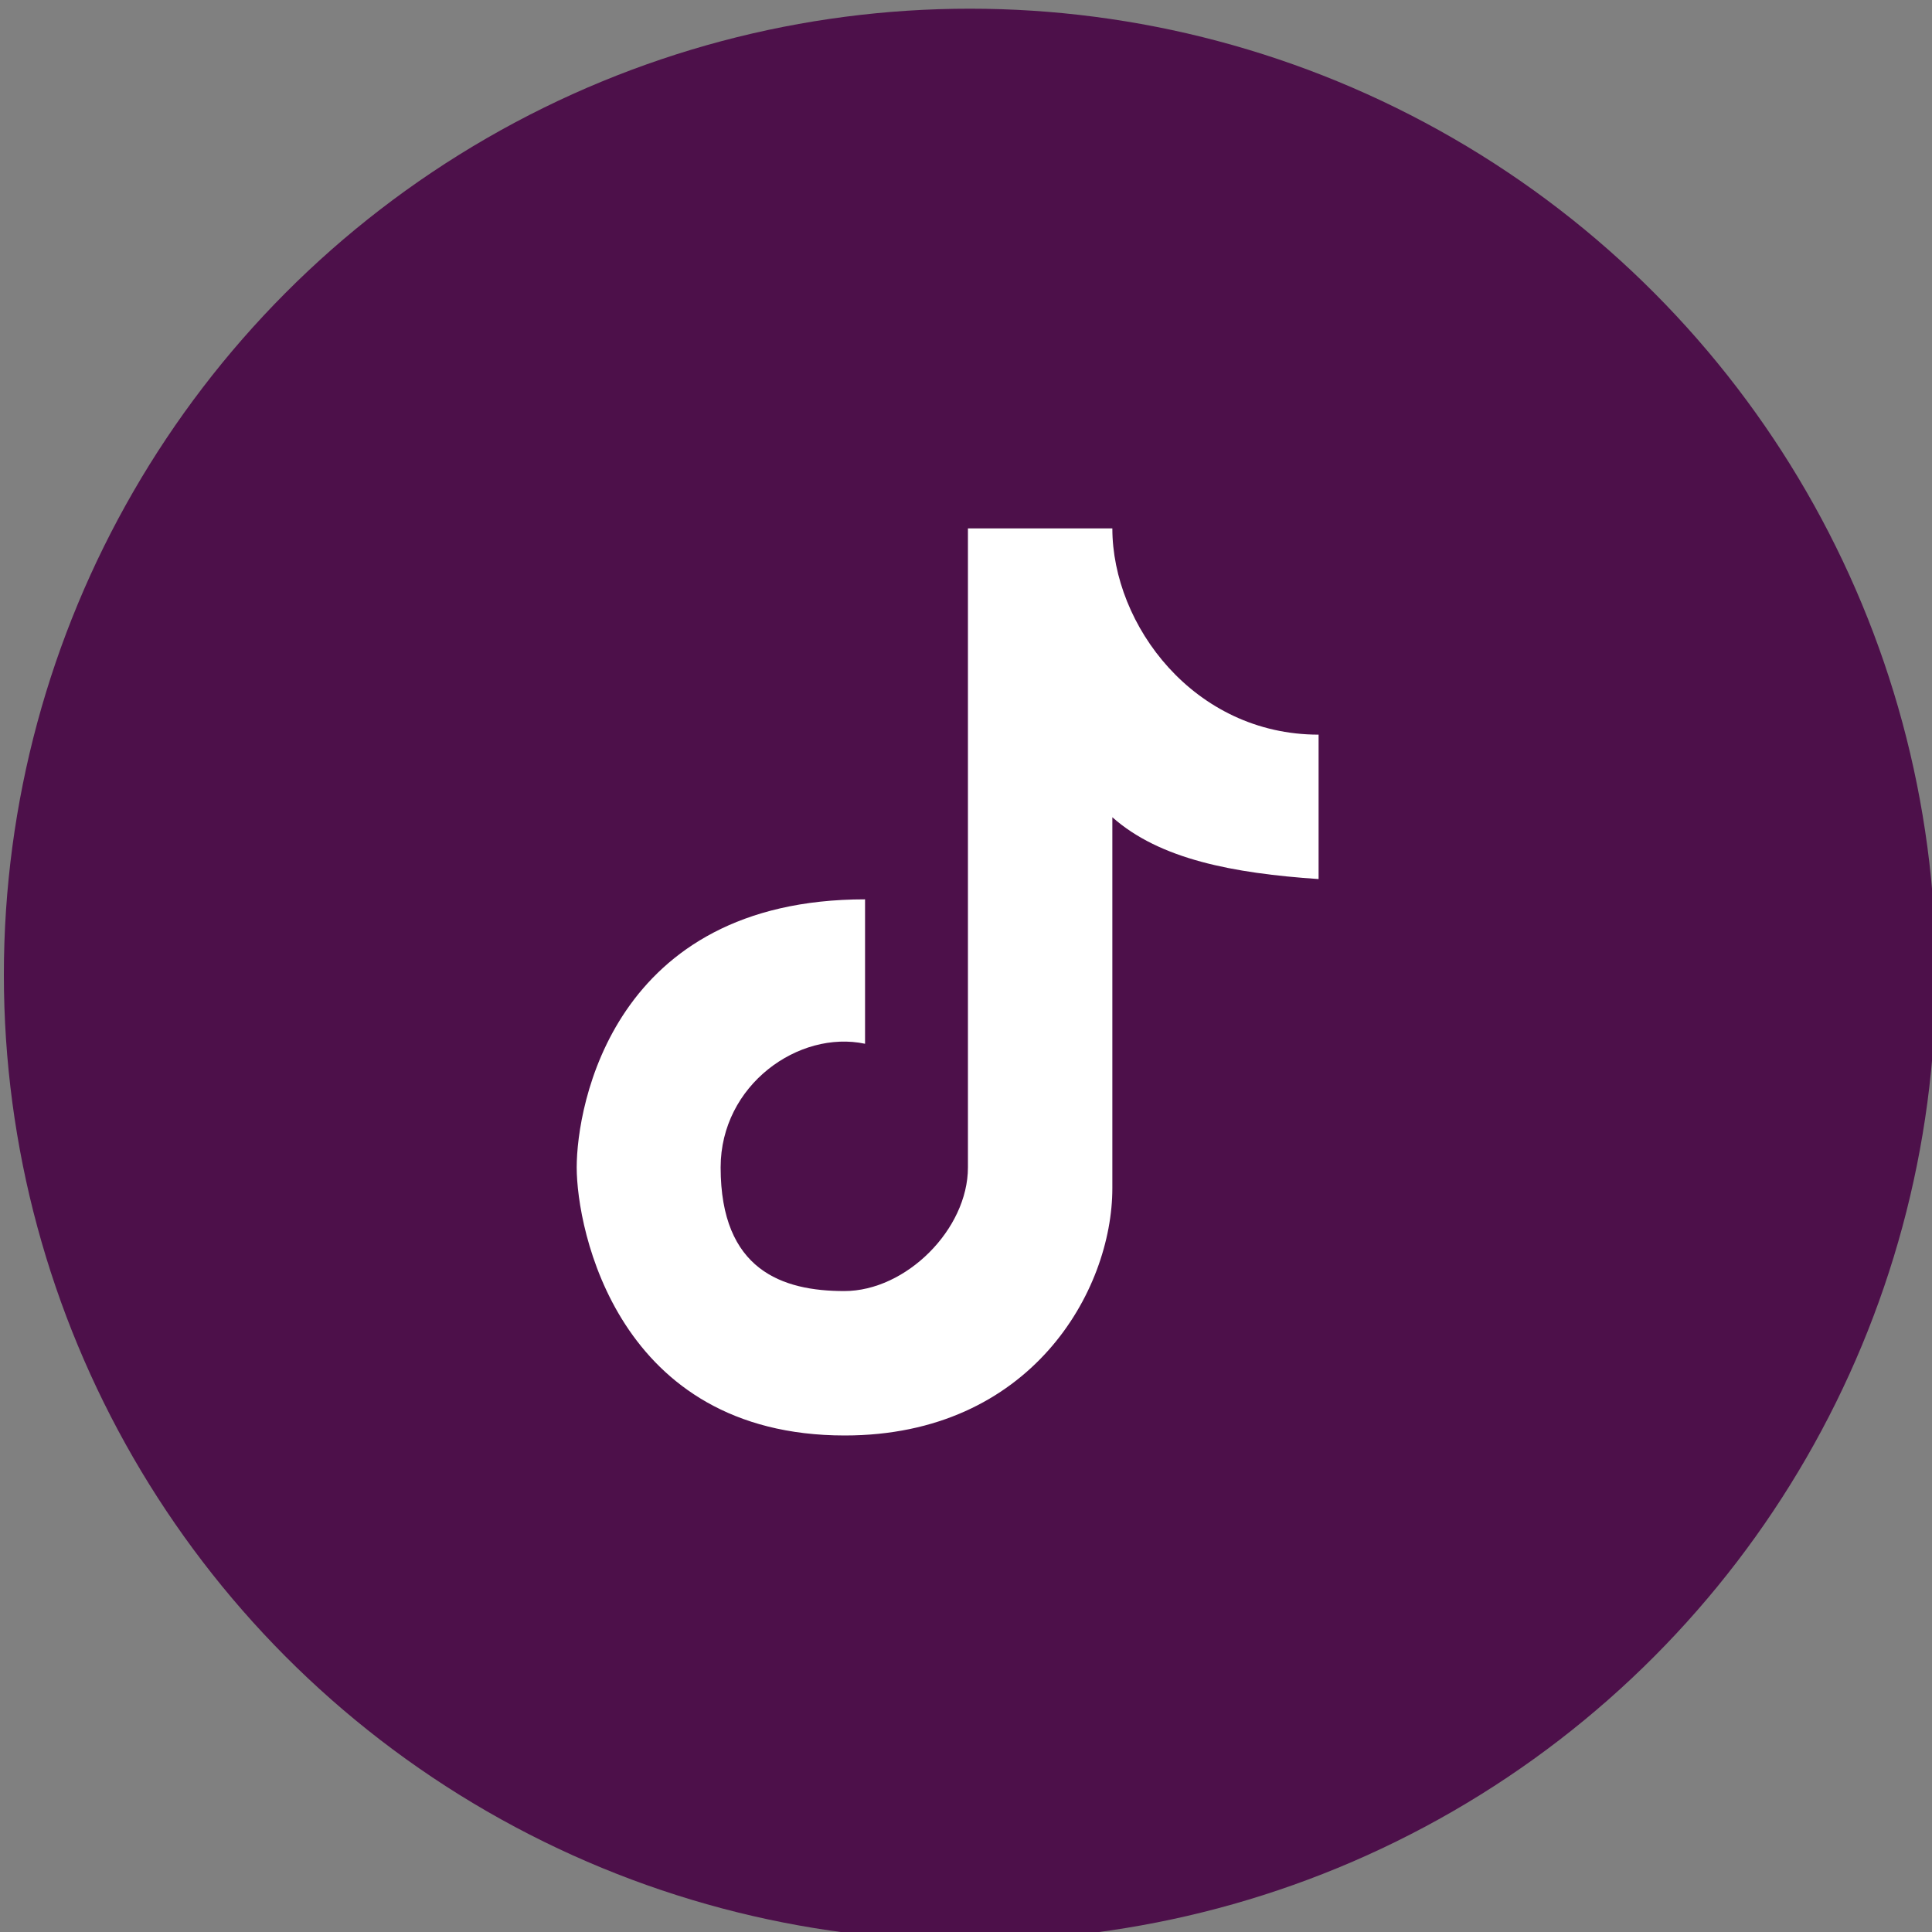
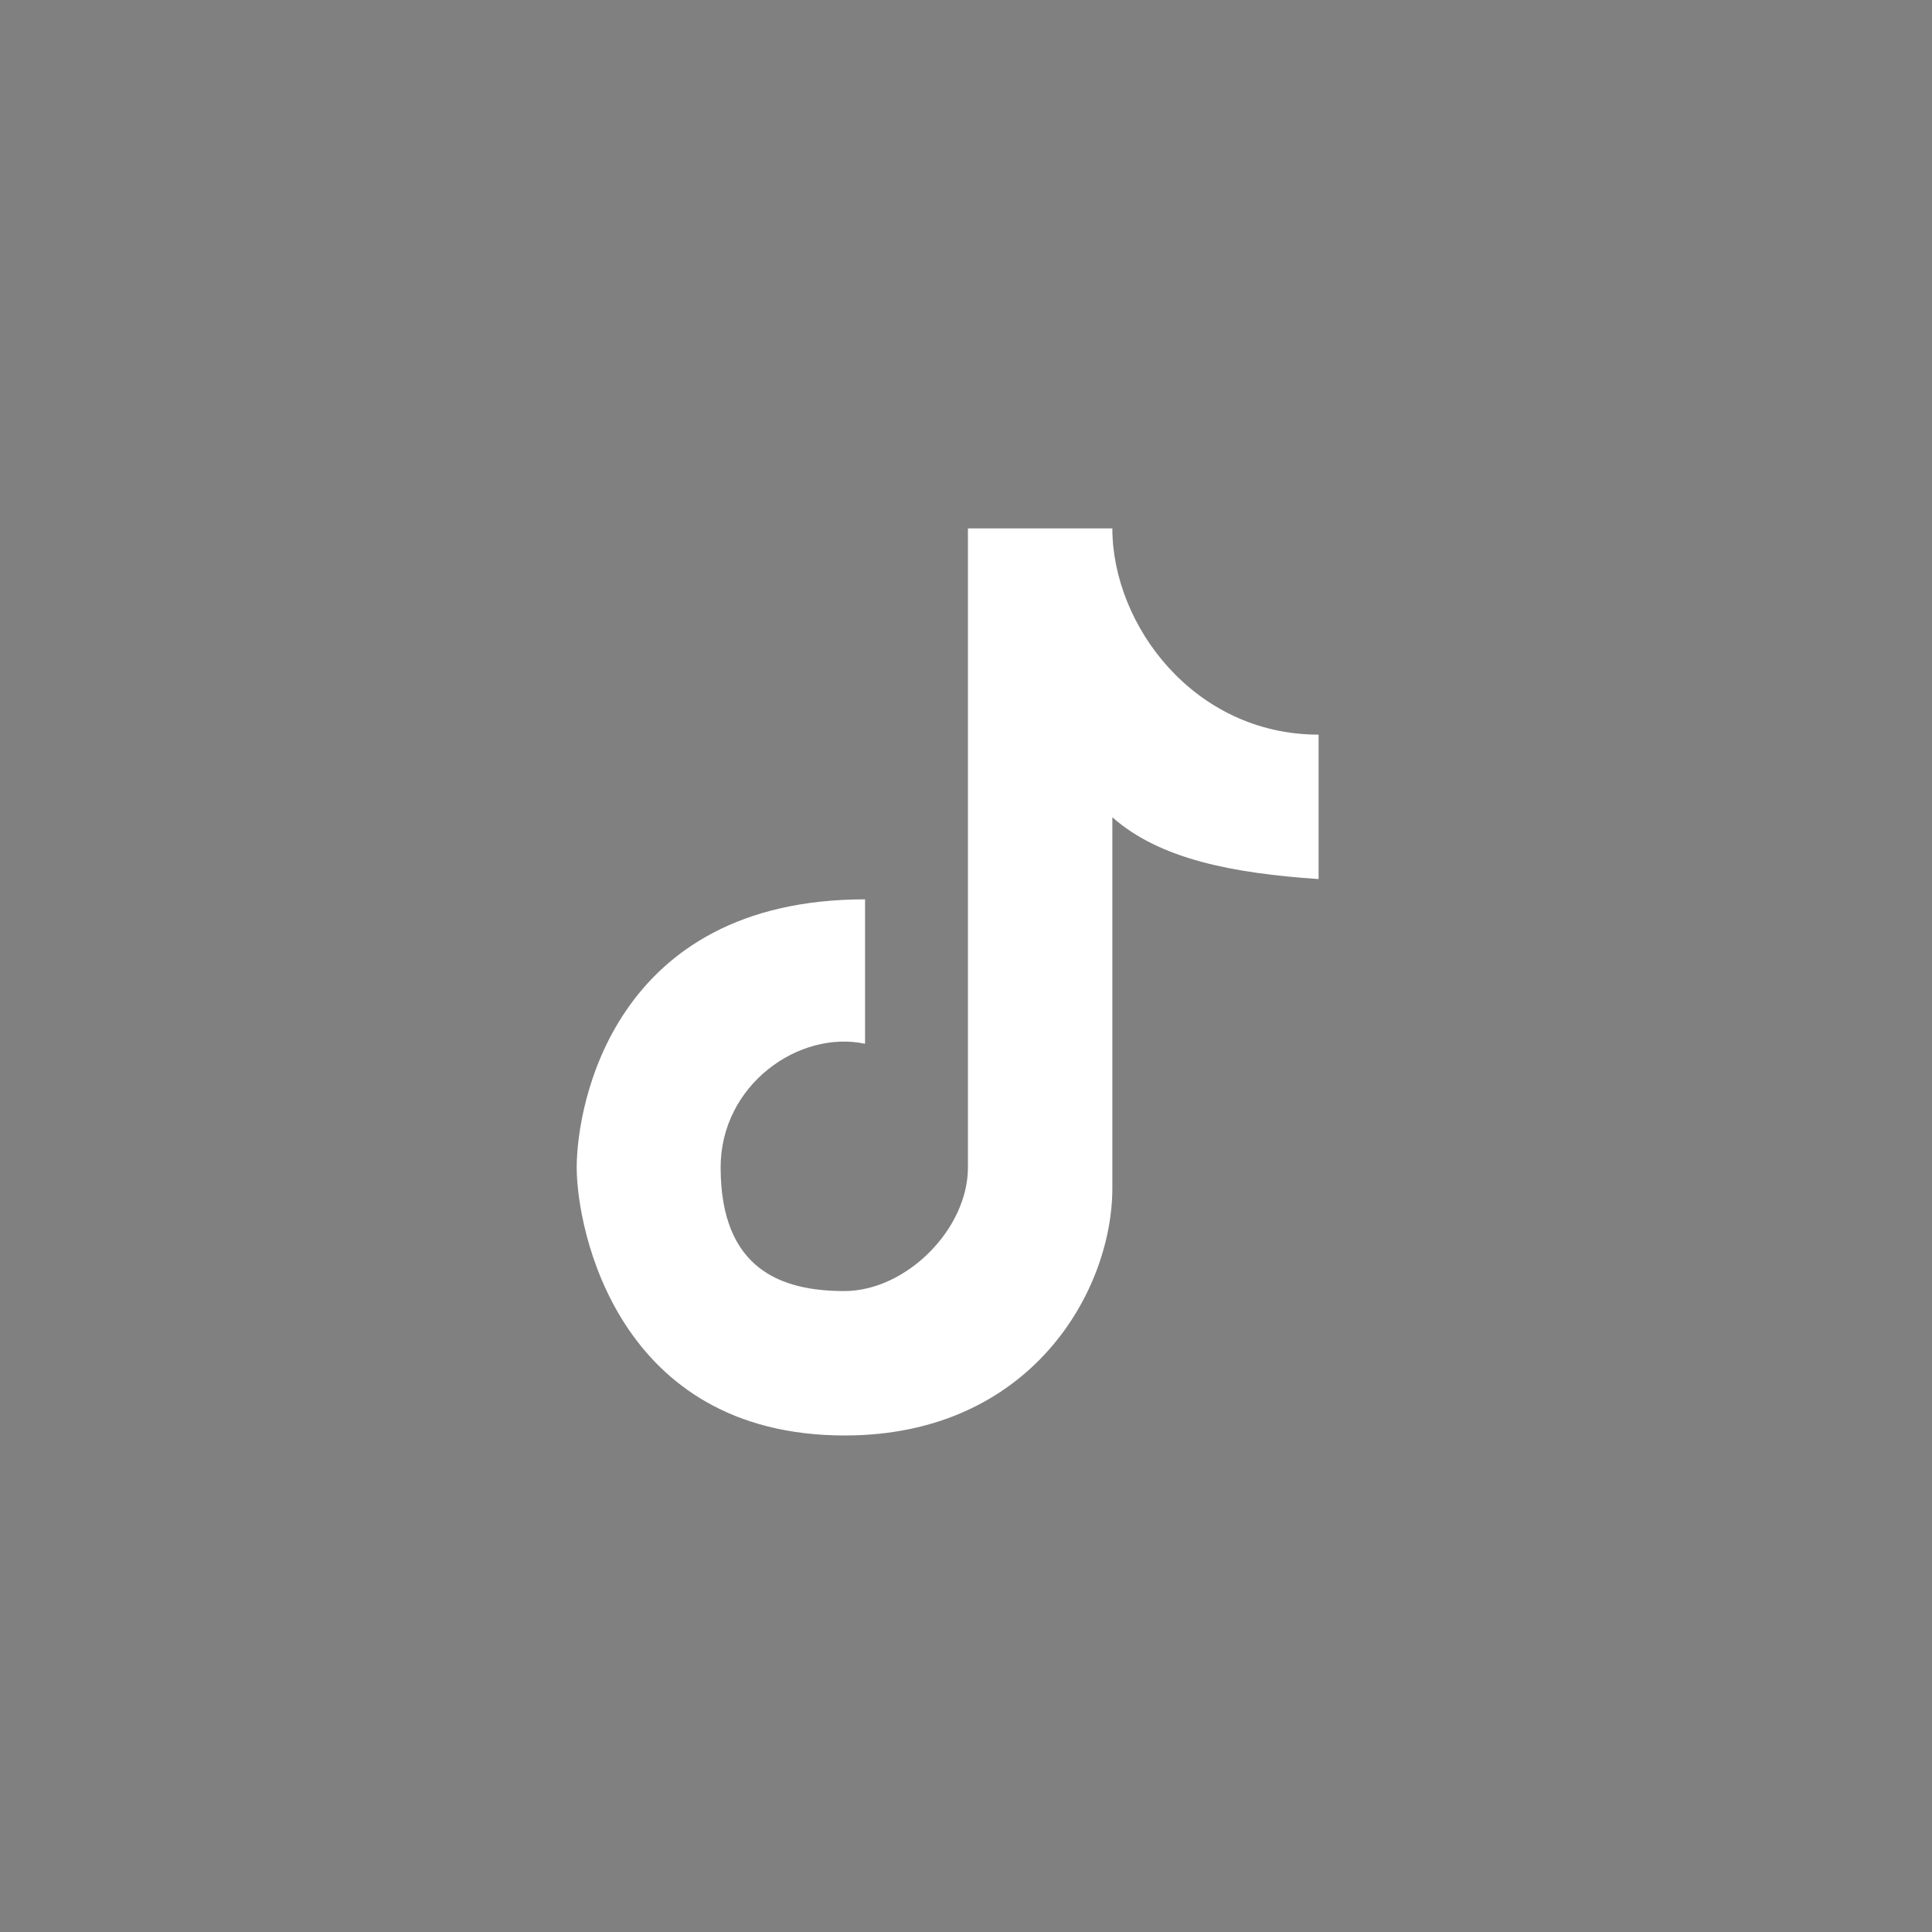
<svg xmlns="http://www.w3.org/2000/svg" id="Layer_1" version="1.1" viewBox="0 0 40 40">
  <rect x="0" y="0" width="40" height="40" fill="#808080" stroke="none" />
  <defs>
    <style>
      .st0 {
        fill: #4d104a;
      }

      .st1 {
        fill: #fff;
        fill-rule: evenodd;
      }
    </style>
  </defs>
-   <circle id="Ellipse_5" class="st0" cx="20.08" cy="20.18" r="20" />
  <path class="st1" d="M20.04,10.94h2.99c0,2,1.69,4.27,4.27,4.27v2.99c-1.77-.12-3.29-.41-4.27-1.28v7.68c0,2.13-1.69,5.12-5.54,5.12-4.71,0-5.55-4.27-5.55-5.55s.75-5.55,5.97-5.55v2.99c-1.37-.29-2.99.85-2.99,2.56,0,2.13,1.28,2.56,2.56,2.56s2.56-1.28,2.56-2.56v-13.22h0Z" />
</svg>